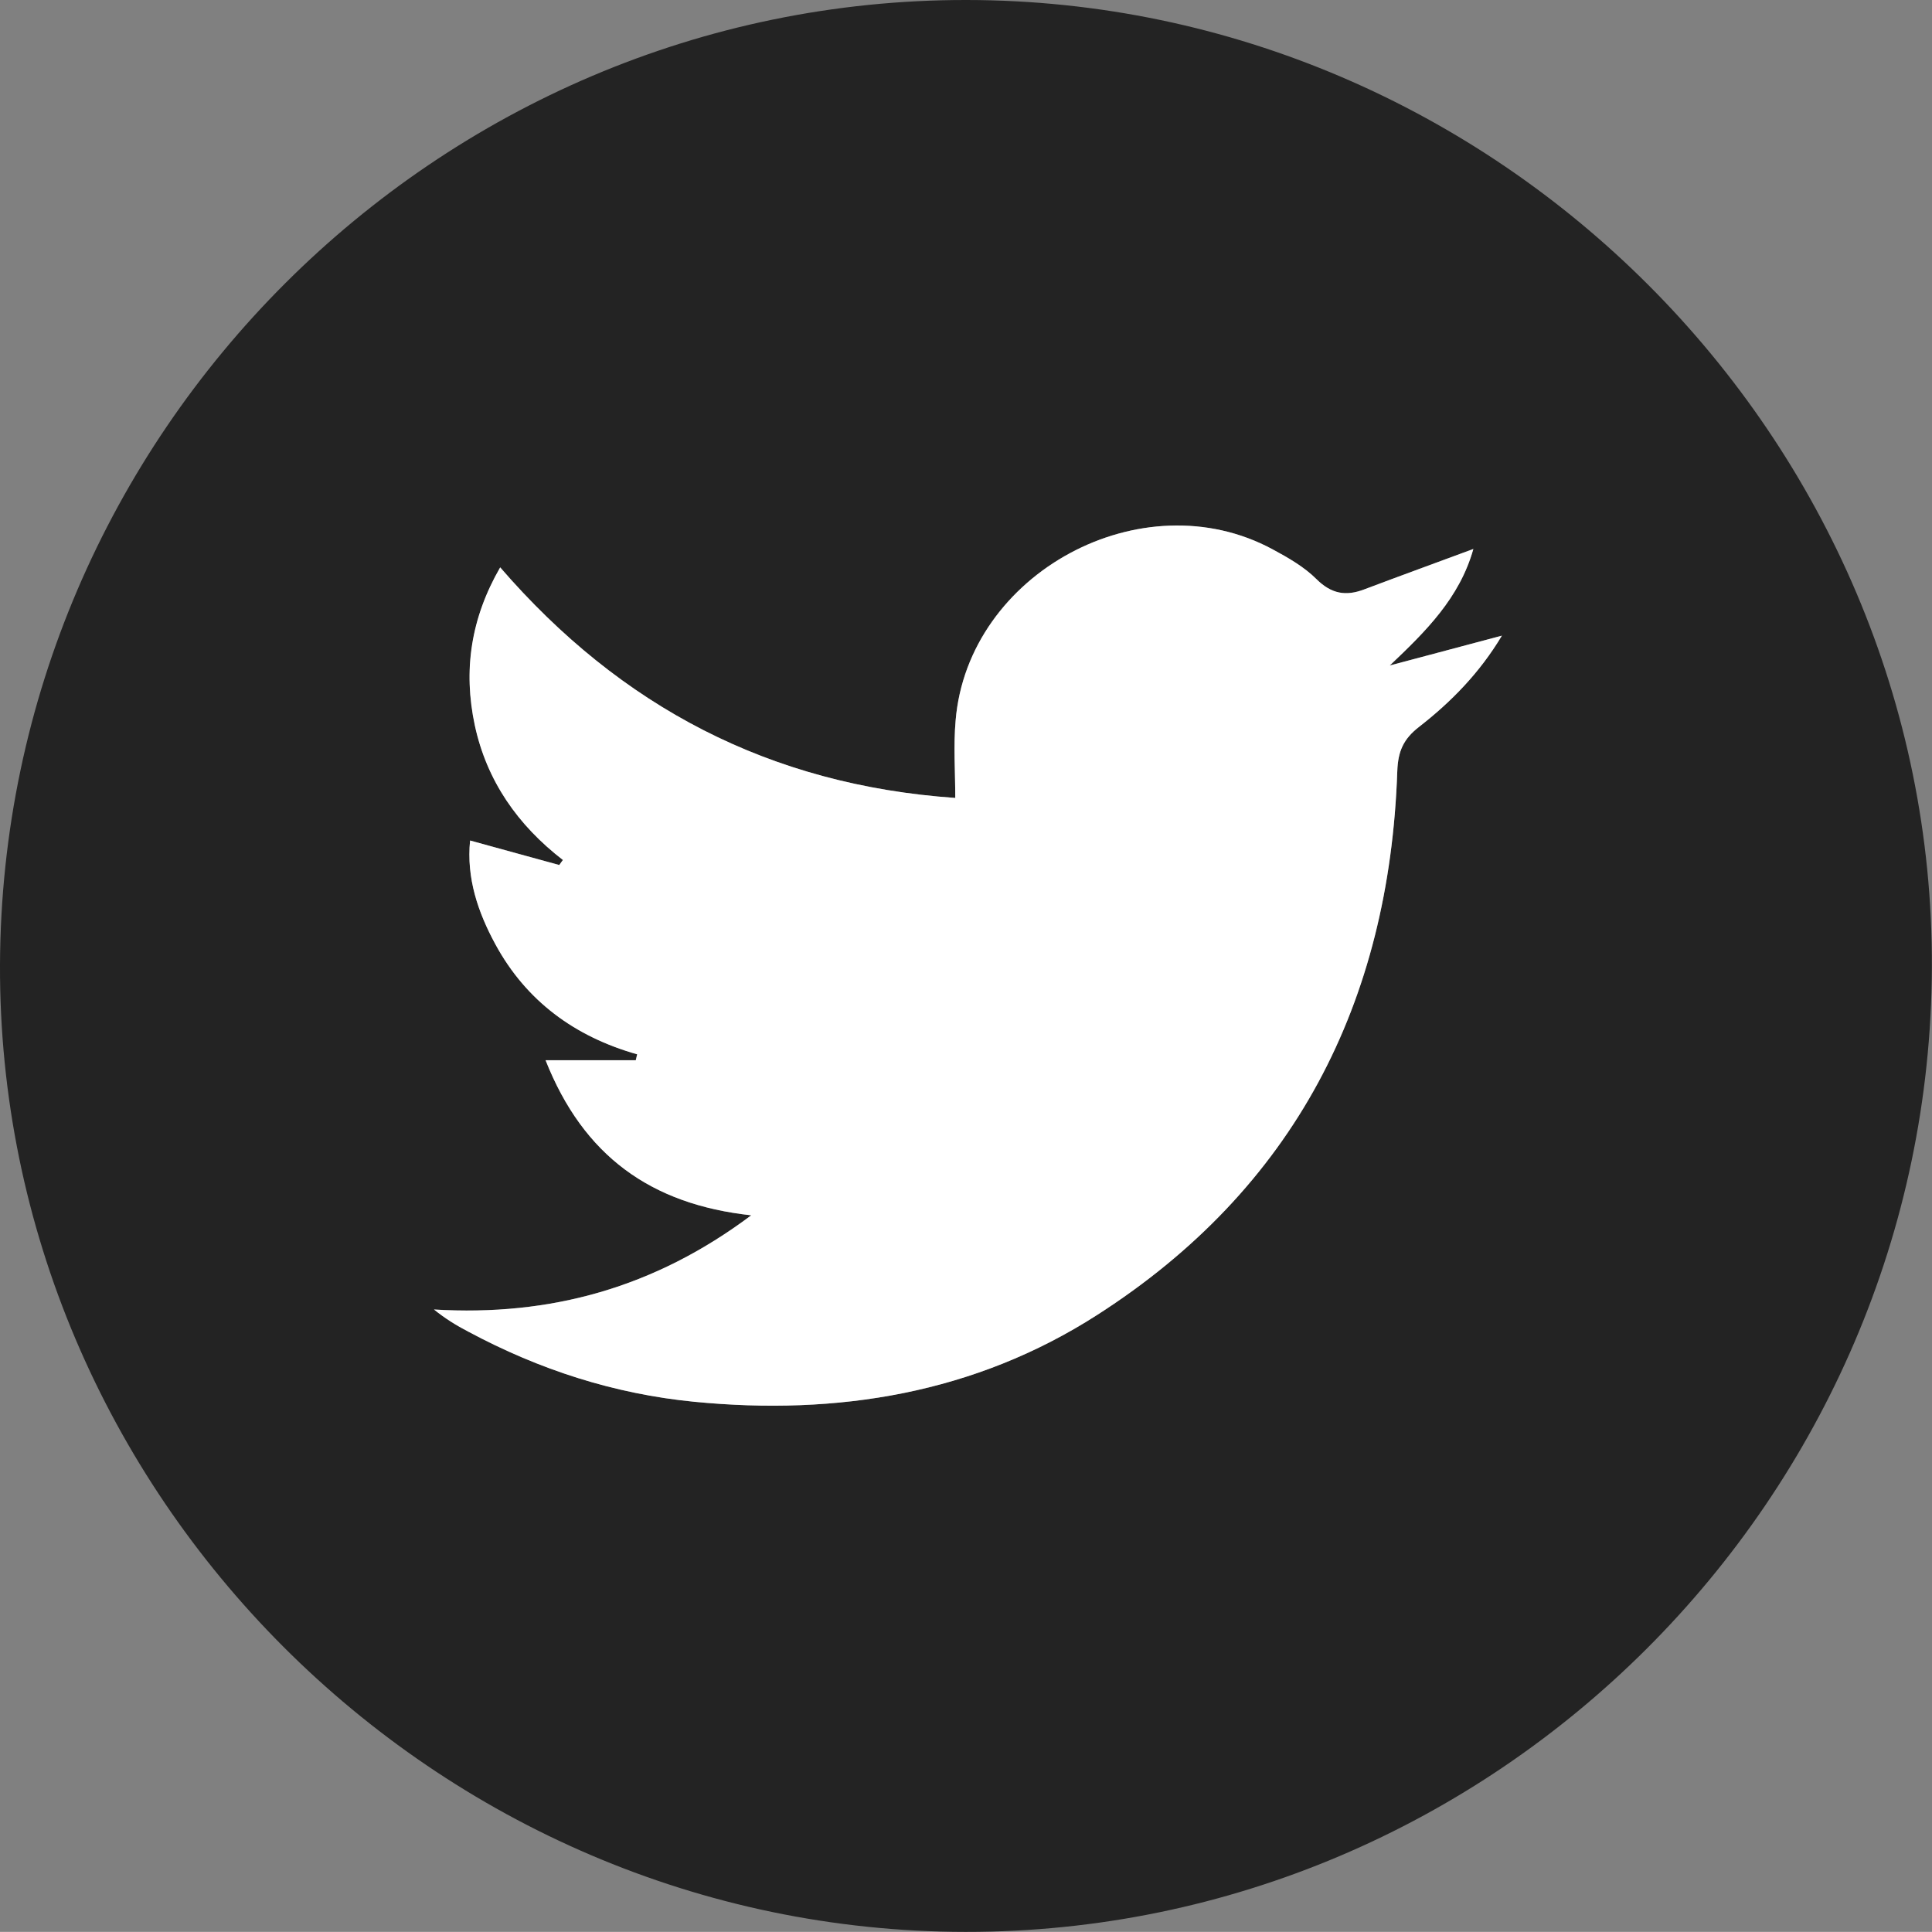
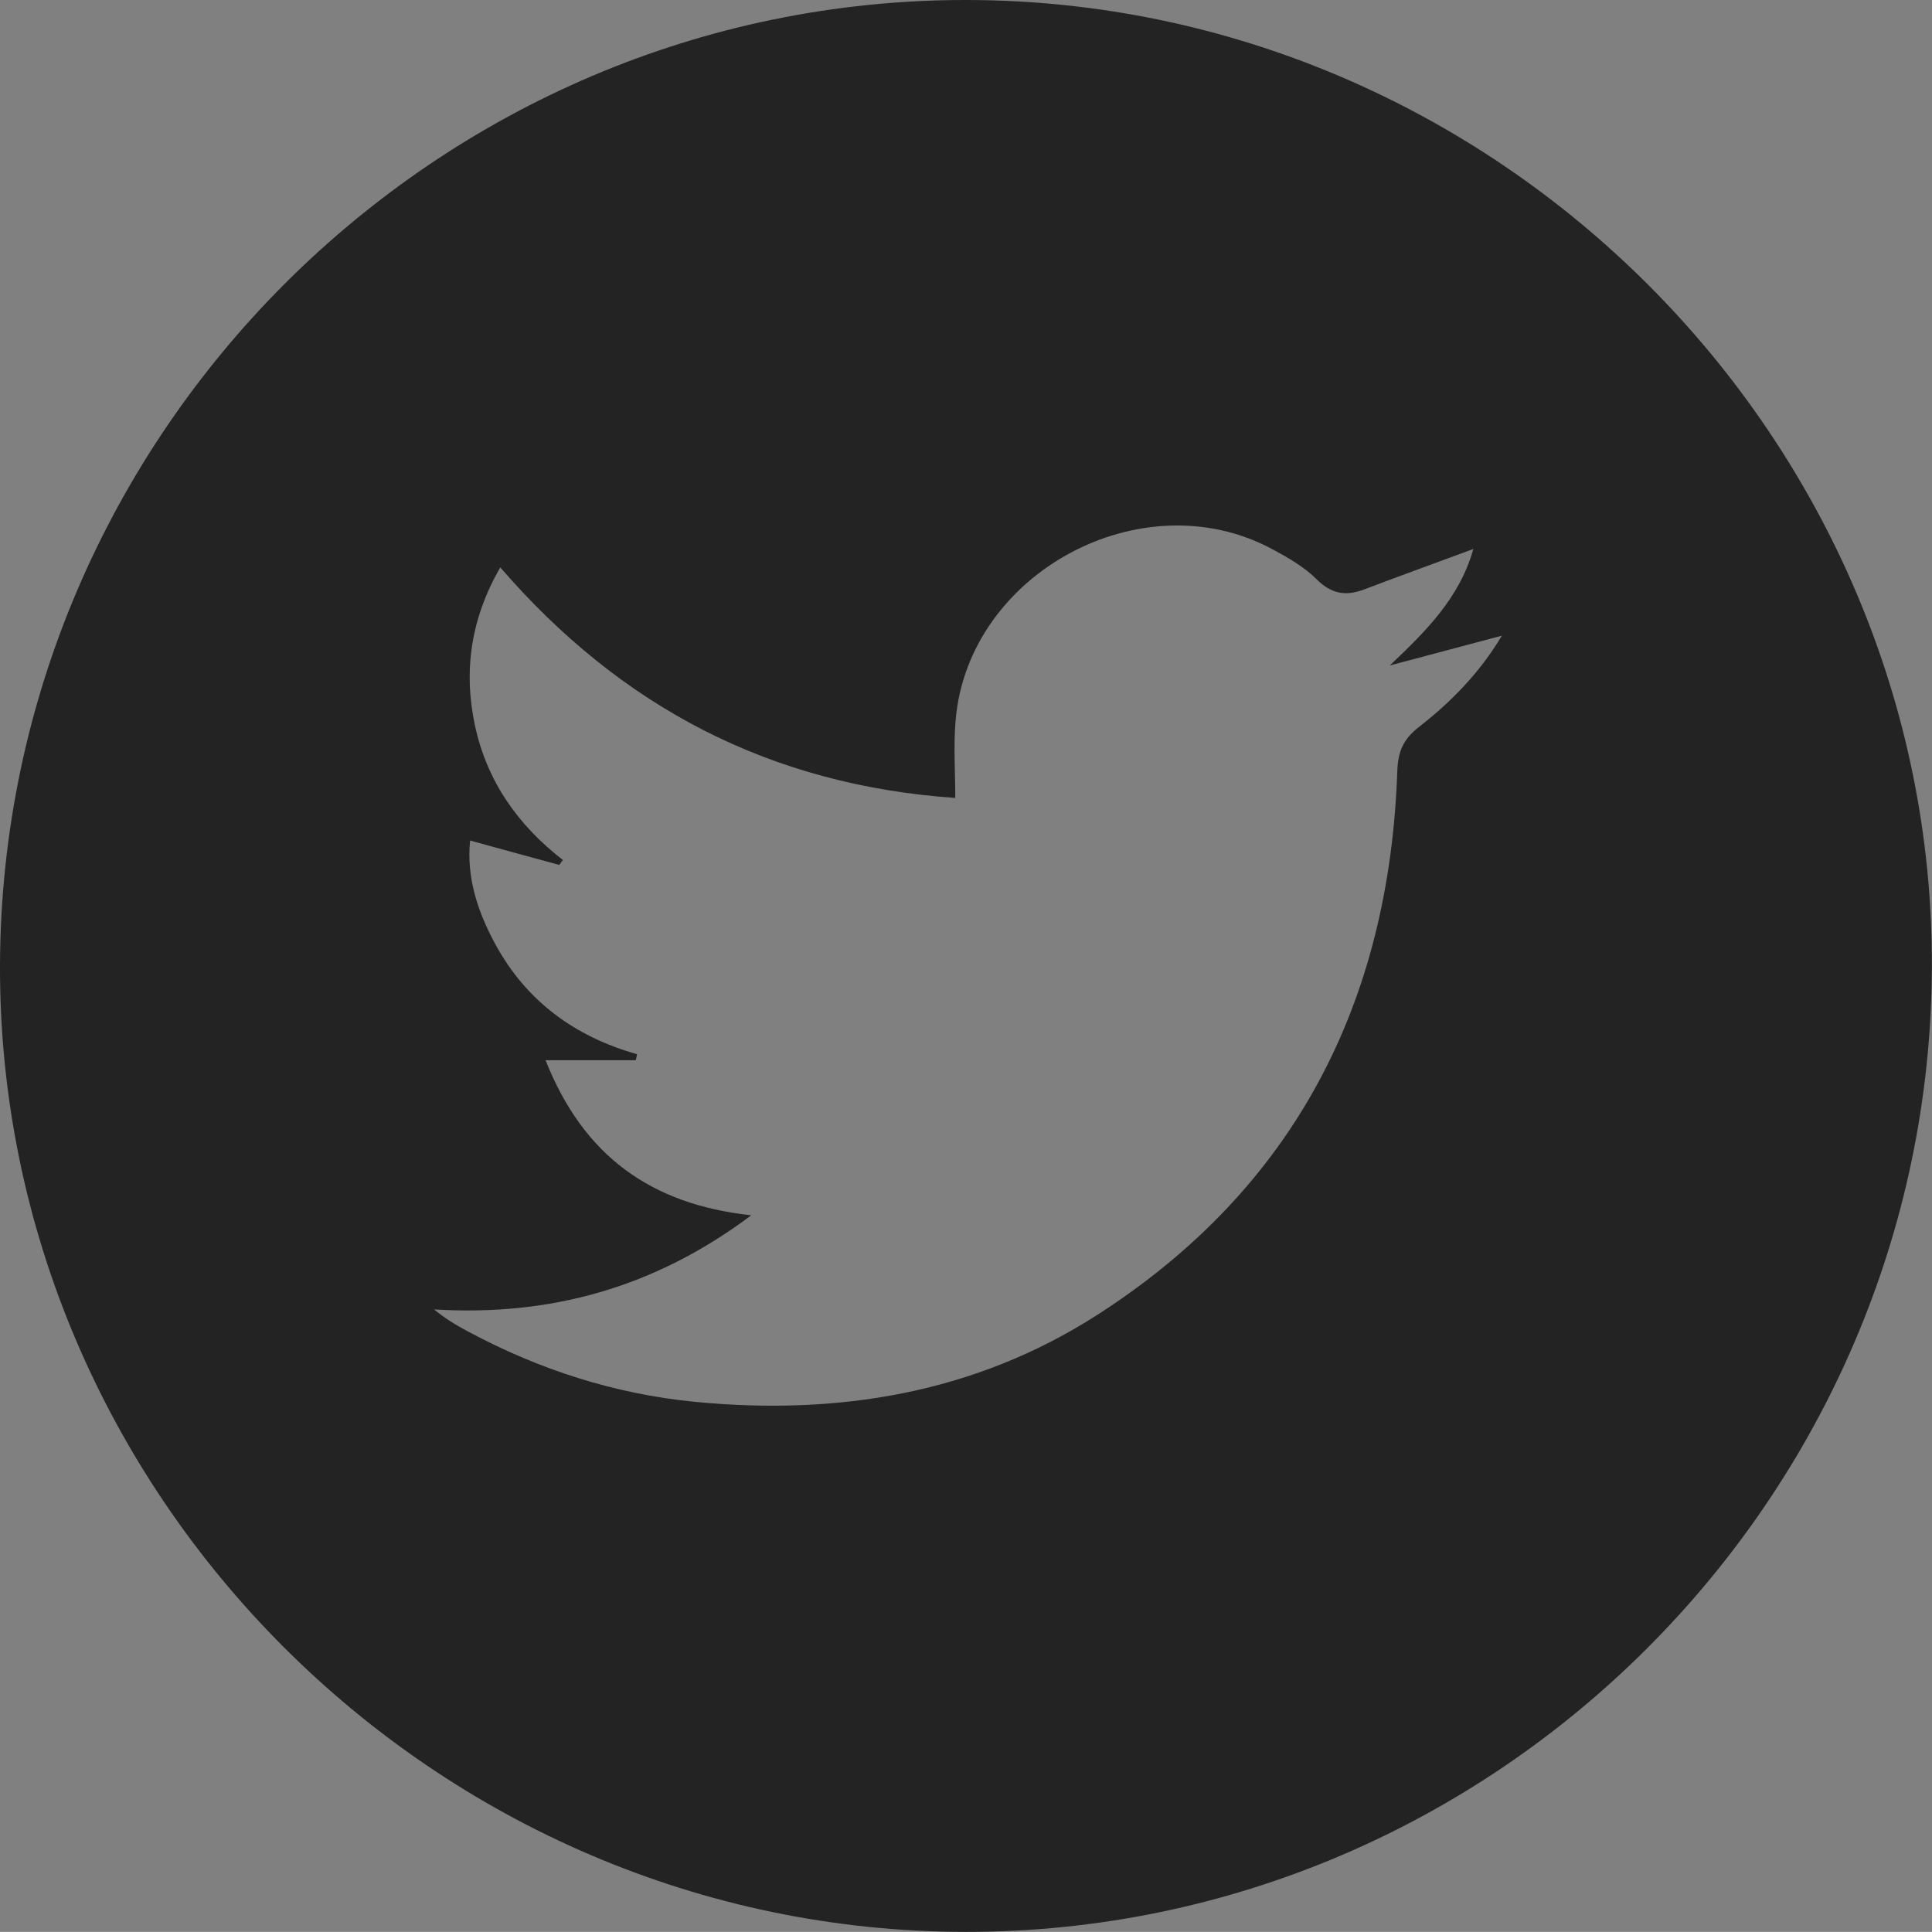
<svg xmlns="http://www.w3.org/2000/svg" version="1.1" x="0px" y="0px" width="16.382px" height="16.381px" viewBox="0 0 16.382 16.381" enable-background="new 0 0 16.382 16.381" xml:space="preserve">
  <rect x="0" y="0" width="16.382" height="16.381" fill="#808080" stroke="none" />
  <g id="Layer_2">
    <g>
      <path fill-rule="evenodd" clip-rule="evenodd" fill="#232323" d="M8.188,16.381C3.689,16.378-0.017,12.665,0,8.178    C0.018,3.677,3.706-0.003,8.193,0c4.499,0.003,8.206,3.717,8.188,8.203C16.364,12.704,12.677,16.385,8.188,16.381z M6.37,10.305    c-0.819,0.614-1.704,0.858-2.69,0.798c0.095,0.077,0.191,0.136,0.292,0.189c0.6,0.321,1.237,0.527,1.914,0.594    c1.216,0.119,2.379-0.07,3.417-0.736c1.672-1.073,2.478-2.646,2.545-4.611c0.006-0.169,0.052-0.273,0.185-0.376    c0.271-0.211,0.513-0.457,0.702-0.773c-0.336,0.089-0.644,0.171-0.951,0.253c0.306-0.29,0.592-0.572,0.709-0.988    c-0.324,0.12-0.626,0.229-0.926,0.343c-0.155,0.059-0.278,0.039-0.404-0.087c-0.104-0.104-0.24-0.182-0.372-0.253    C9.686,4.061,8.207,4.858,8.103,6.109C8.084,6.323,8.1,6.54,8.1,6.766c-1.57-0.109-2.835-0.771-3.858-1.955    c-0.249,0.432-0.314,0.874-0.215,1.34C4.128,6.622,4.39,6.996,4.773,7.292C4.763,7.306,4.753,7.32,4.742,7.334    C4.494,7.267,4.246,7.198,3.986,7.127C3.954,7.445,4.053,7.735,4.2,8.006C4.461,8.487,4.873,8.79,5.402,8.939    C5.398,8.957,5.395,8.973,5.391,8.99c-0.244,0-0.49,0-0.765,0C4.947,9.801,5.518,10.212,6.37,10.305z" />
-       <path fill-rule="evenodd" clip-rule="evenodd" fill="#FFFFFF" d="M6.37,10.305C5.518,10.212,4.947,9.801,4.626,8.99    c0.274,0,0.521,0,0.765,0c0.004-0.017,0.008-0.033,0.012-0.05C4.873,8.79,4.461,8.487,4.2,8.006    C4.053,7.735,3.954,7.445,3.986,7.127c0.26,0.071,0.508,0.14,0.756,0.208C4.753,7.32,4.763,7.306,4.773,7.292    C4.39,6.996,4.128,6.622,4.026,6.151c-0.1-0.467-0.034-0.908,0.215-1.34C5.265,5.995,6.529,6.656,8.1,6.766    c0-0.226-0.016-0.442,0.003-0.656c0.104-1.251,1.583-2.049,2.688-1.452c0.132,0.071,0.268,0.149,0.372,0.253    c0.126,0.125,0.249,0.146,0.404,0.087c0.3-0.113,0.602-0.223,0.926-0.343c-0.117,0.416-0.403,0.698-0.709,0.988    c0.308-0.082,0.615-0.164,0.951-0.253c-0.189,0.316-0.431,0.562-0.702,0.773c-0.133,0.103-0.179,0.207-0.185,0.376    c-0.067,1.965-0.873,3.539-2.545,4.611c-1.038,0.666-2.201,0.855-3.417,0.736c-0.677-0.066-1.314-0.272-1.914-0.594    C3.871,11.24,3.774,11.18,3.68,11.104C4.666,11.163,5.551,10.919,6.37,10.305z" />
    </g>
  </g>
  <g id="Layer_1">
</g>
</svg>